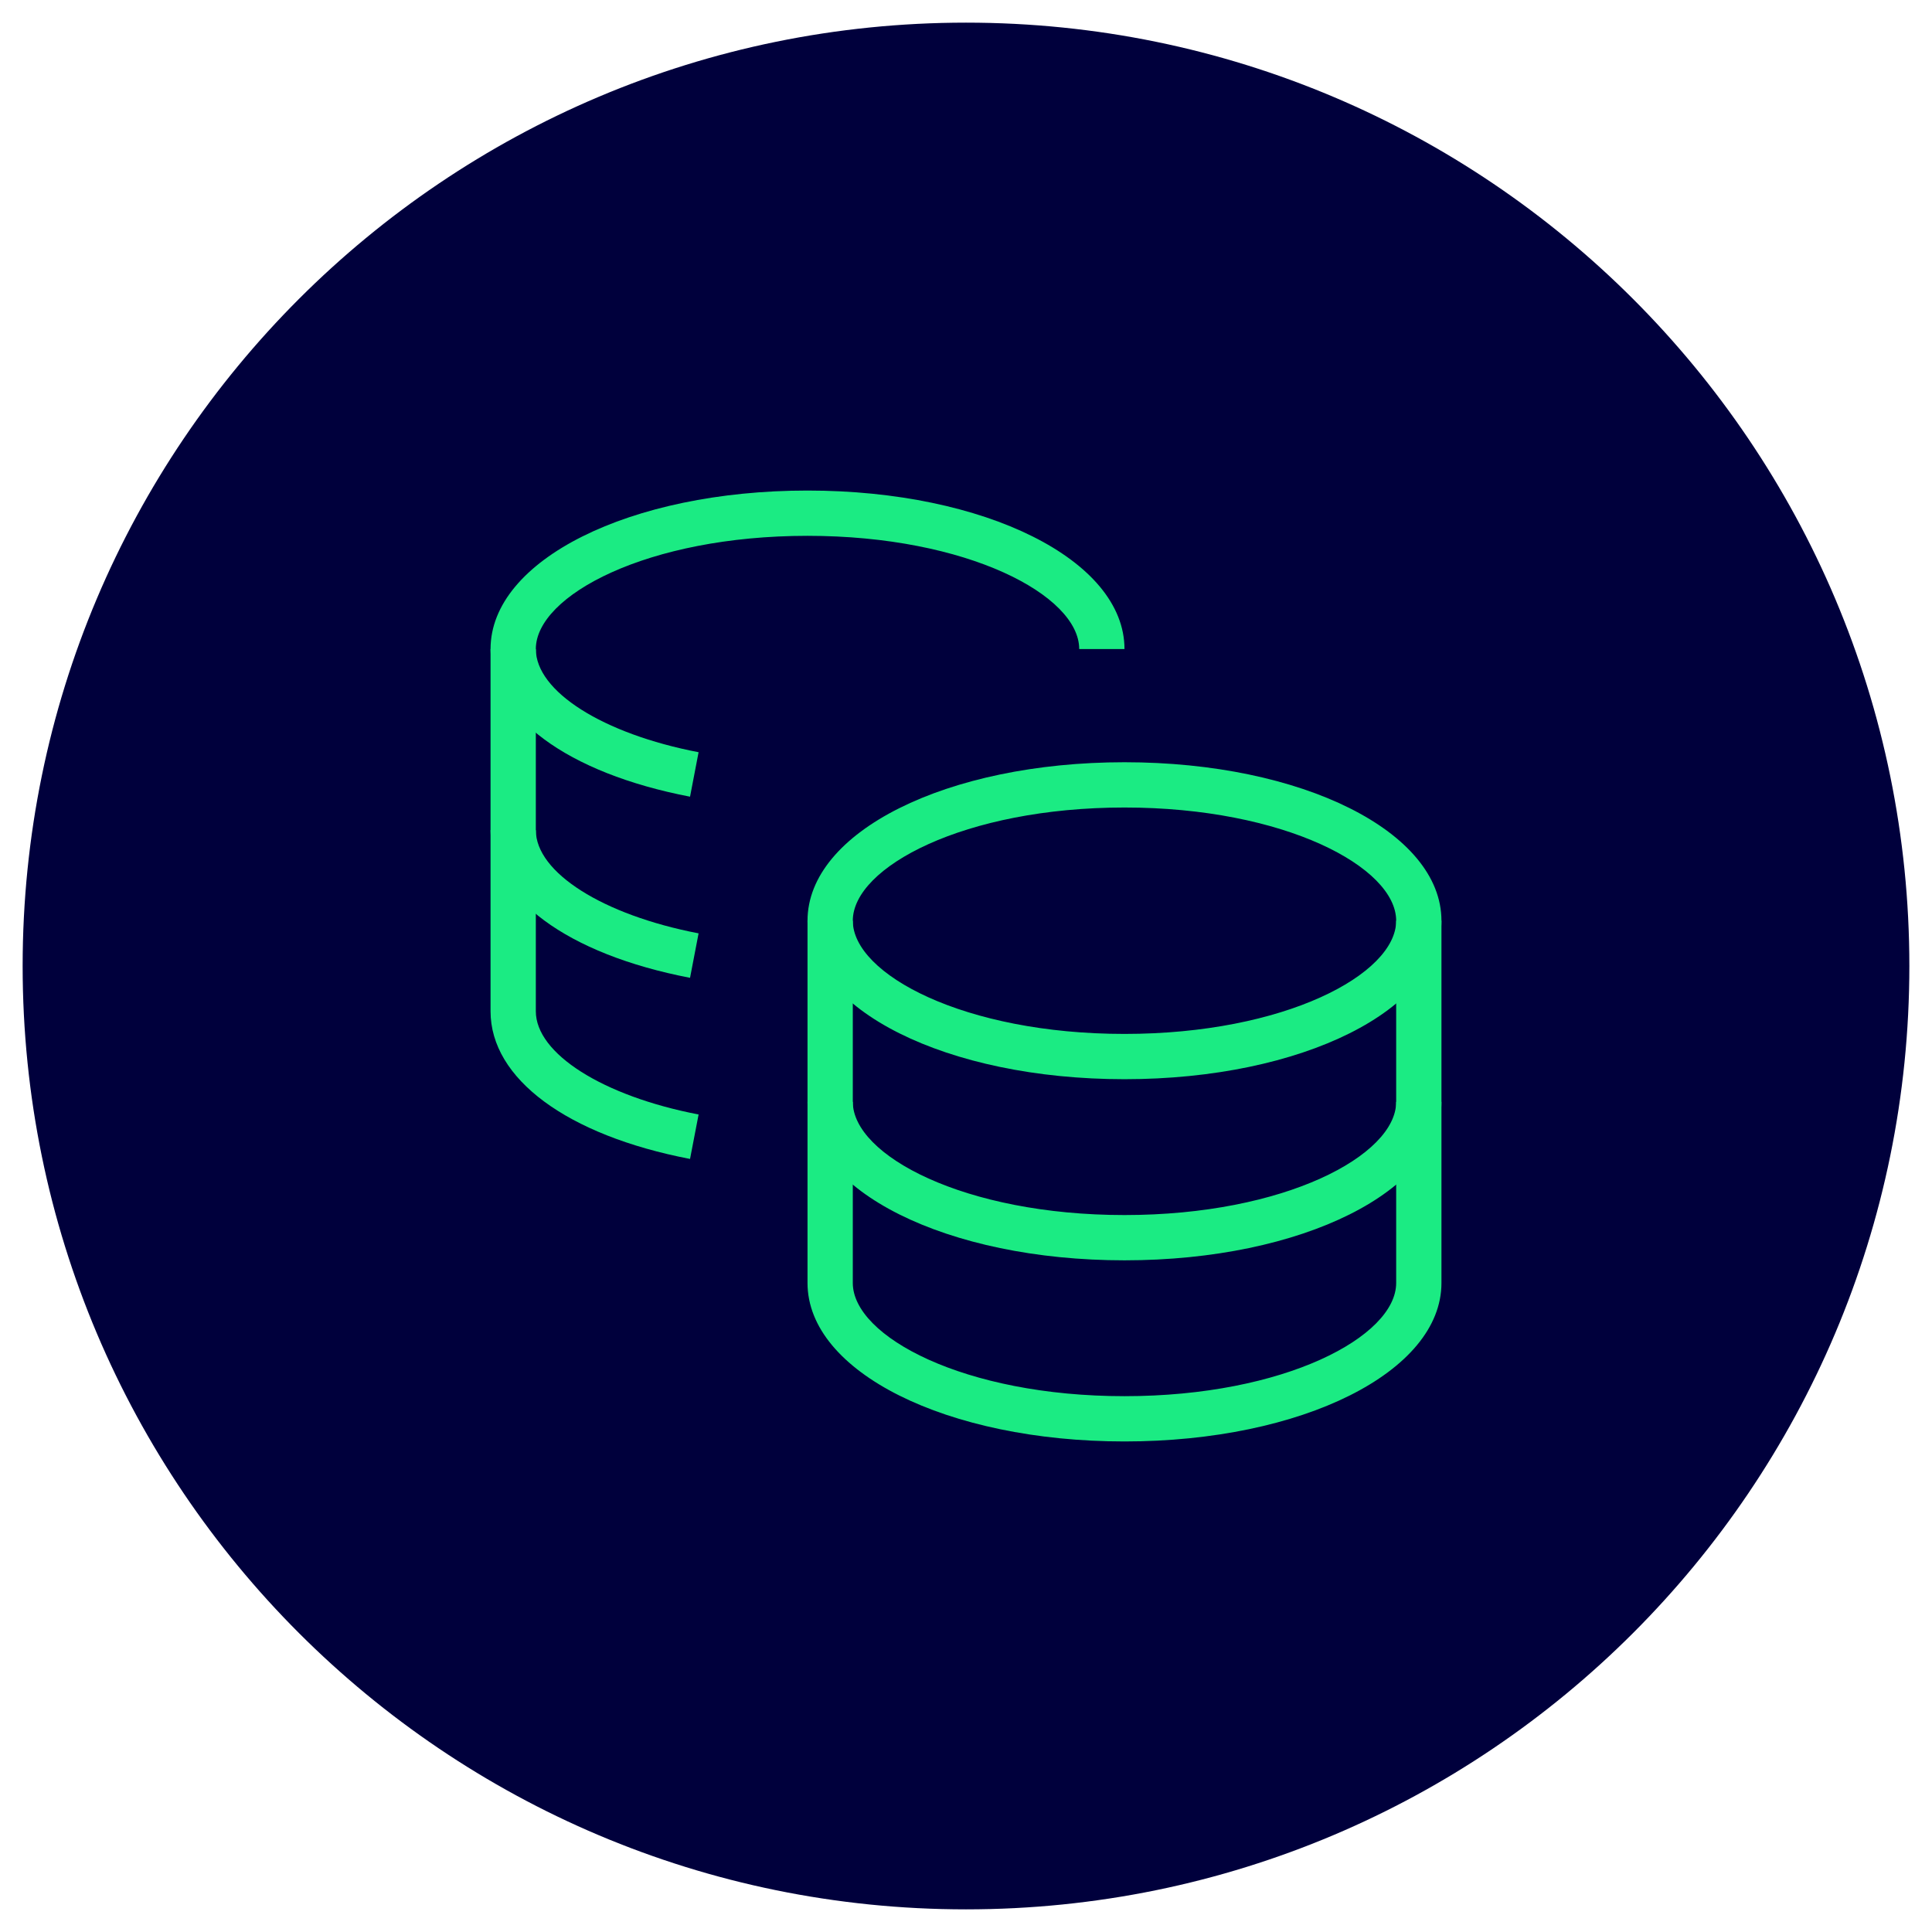
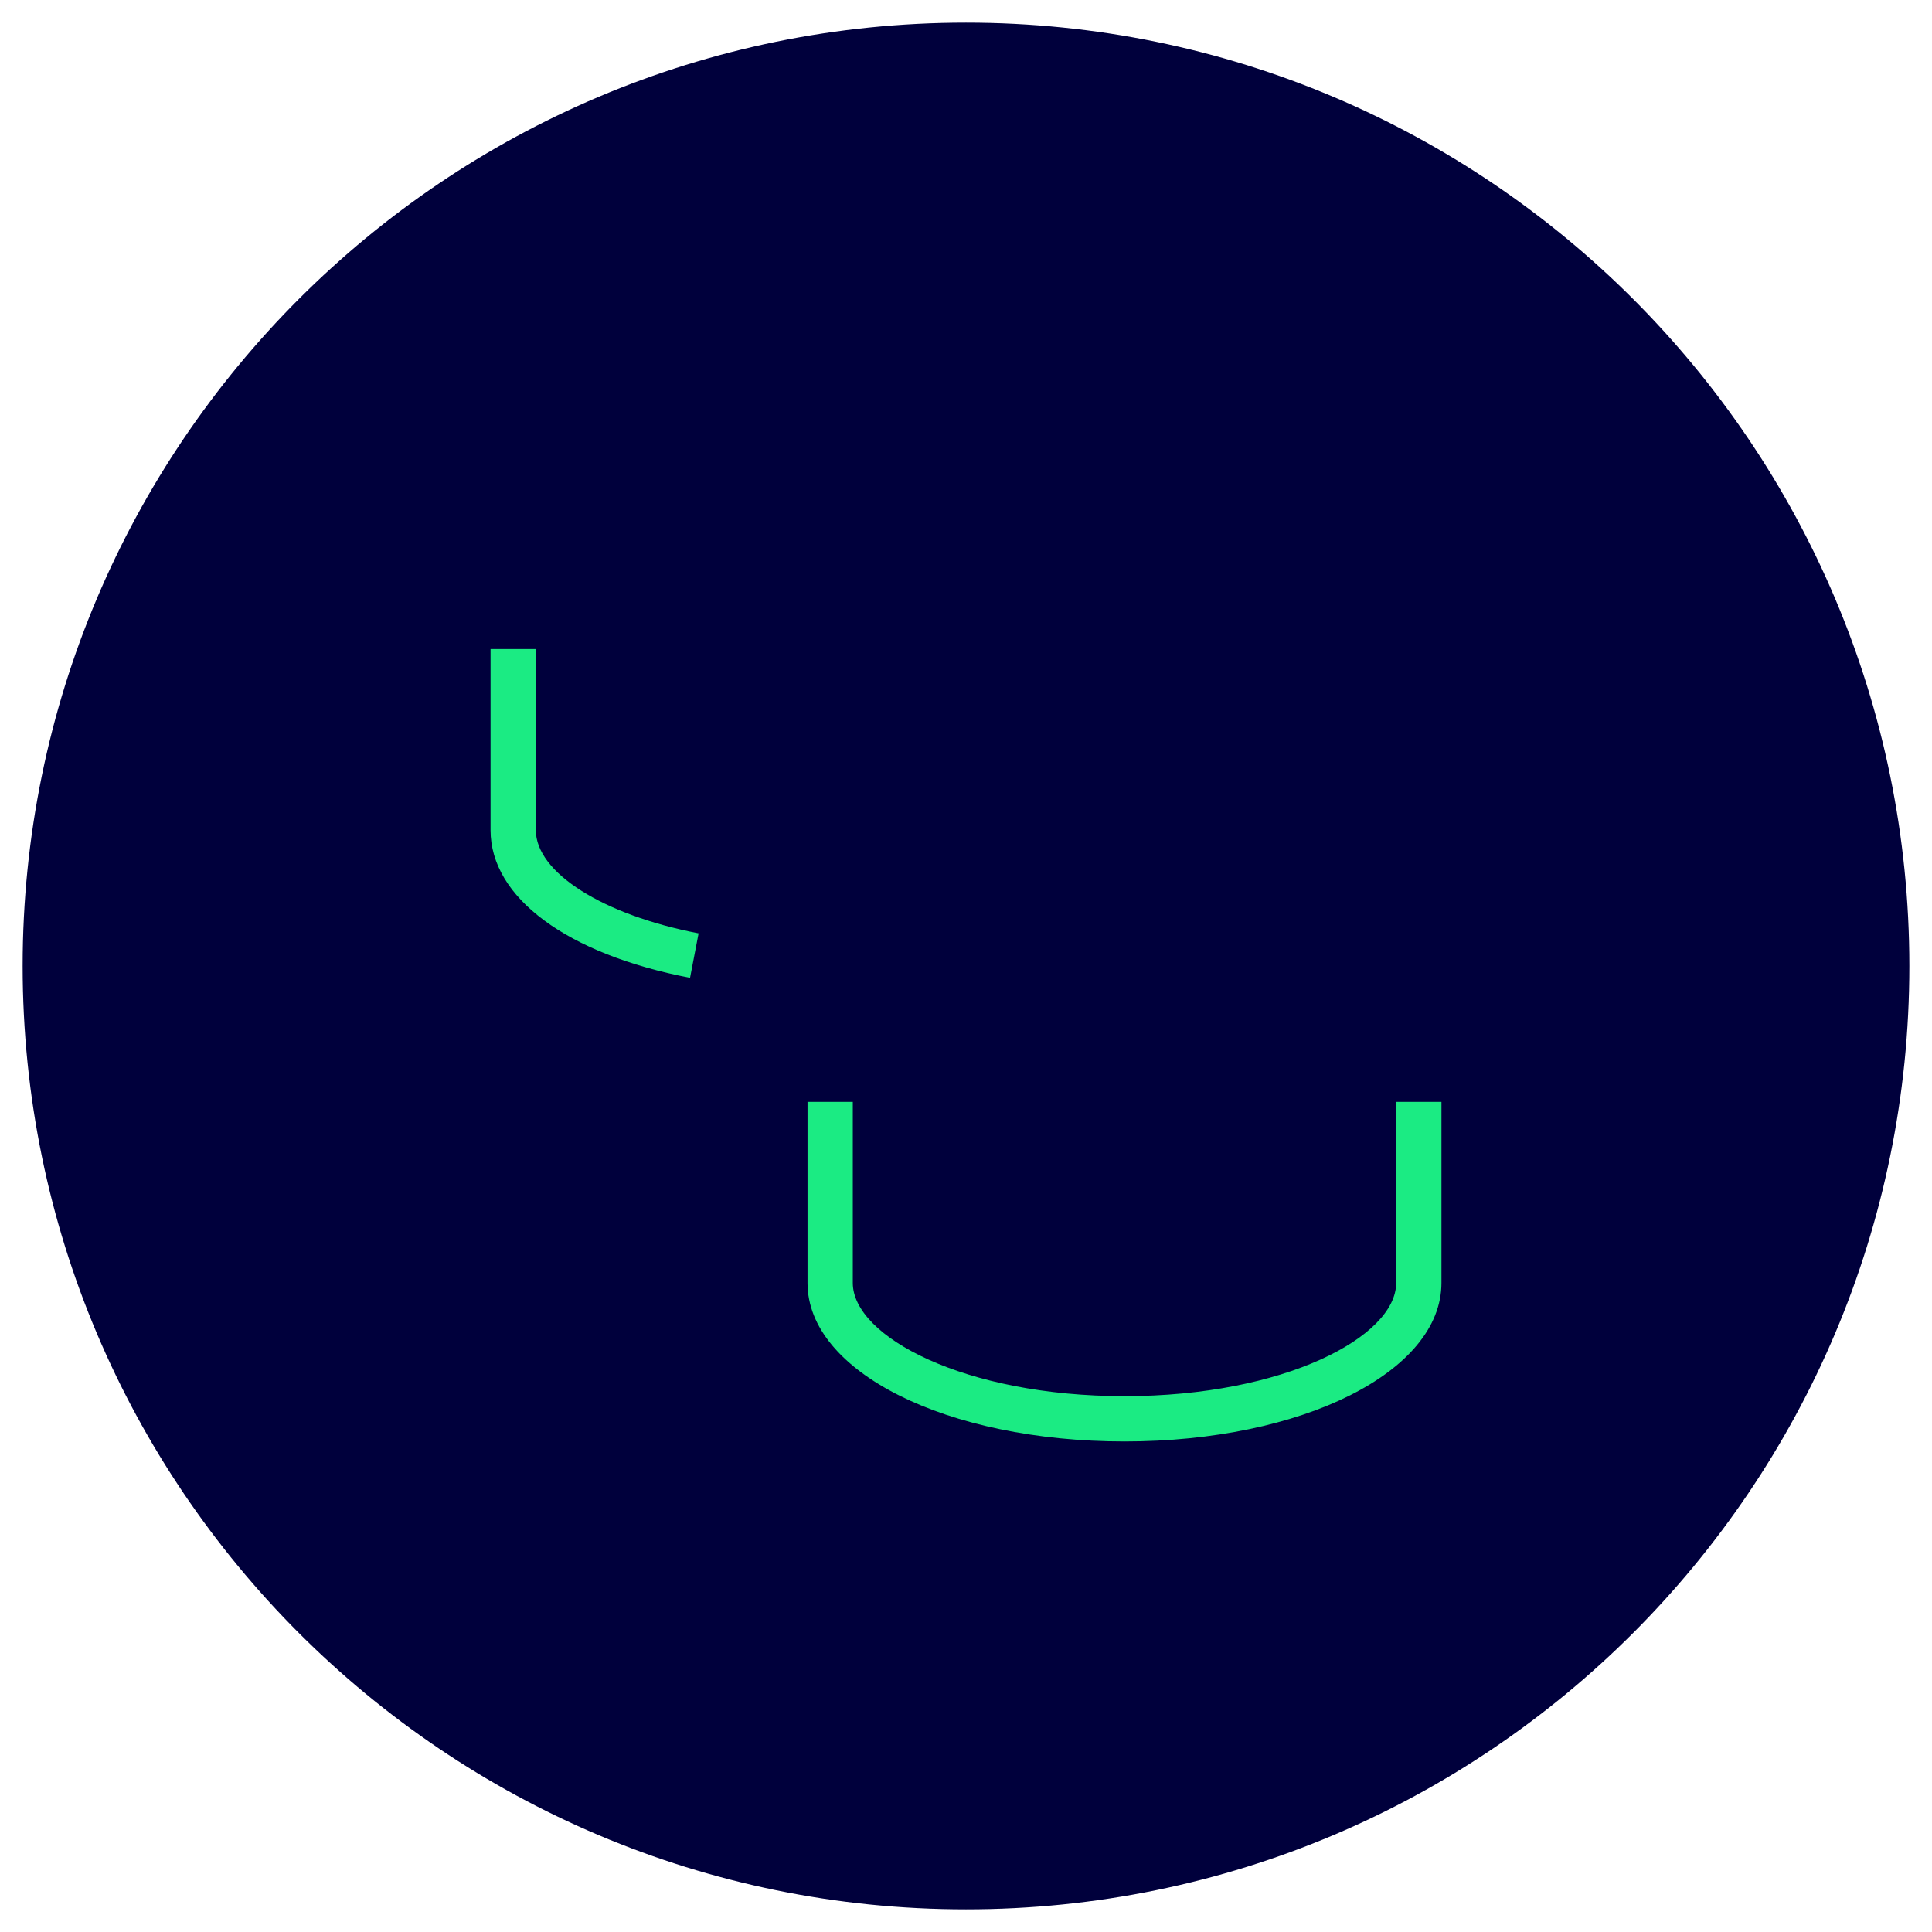
<svg xmlns="http://www.w3.org/2000/svg" id="Ebene_1" version="1.1" viewBox="0 0 128 128">
  <defs>
    <style>
      .st0 {
        fill: #1beb83;
      }

      .st1 {
        fill: #00003c;
      }
    </style>
  </defs>
  <path class="st1" d="M64,1.5h0c34.518,0,62.5,27.982,62.5,62.5h0c0,34.518-27.982,62.5-62.5,62.5h0C29.482,126.5,1.5,98.518,1.5,64h0C1.5,29.482,29.482,1.5,64,1.5Z" />
-   <path class="st0" d="M74.5,71.5c-11.776,0-21-4.612-21-10.5s9.224-10.5,21-10.5,21,4.612,21,10.5-9.225,10.5-21,10.5ZM74.5,53.5c-10.608,0-18,3.953-18,7.5s7.392,7.5,18,7.5,18-3.953,18-7.5-7.393-7.5-18-7.5Z" />
-   <path class="st0" d="M45.717,52.783c-8.152-1.569-13.217-5.317-13.217-9.783,0-5.888,9.224-10.5,21-10.5s21,4.612,21,10.5h-3c0-3.547-7.392-7.5-18-7.5s-18,3.953-18,7.5c0,2.804,4.434,5.615,10.783,6.837l-.566,2.946Z" />
-   <path class="st0" d="M74.5,83.5c-11.776,0-21-4.612-21-10.5v-12h3v12c0,3.548,7.392,7.5,18,7.5s18-3.952,18-7.5v-12h3v12c0,5.888-9.225,10.5-21,10.5Z" />
  <path class="st0" d="M45.717,64.783c-8.152-1.569-13.217-5.317-13.217-9.783v-12h3v12c0,2.804,4.434,5.615,10.783,6.837l-.566,2.946Z" />
  <path class="st0" d="M74.5,95.5c-11.776,0-21-4.612-21-10.5v-12h3v12c0,3.548,7.392,7.5,18,7.5s18-3.952,18-7.5v-12h3v12c0,5.888-9.225,10.5-21,10.5Z" />
-   <path class="st0" d="M45.716,76.783c-8.152-1.569-13.216-5.317-13.216-9.783v-12h3v12c0,2.804,4.435,5.615,10.784,6.838l-.567,2.945Z" />
</svg>